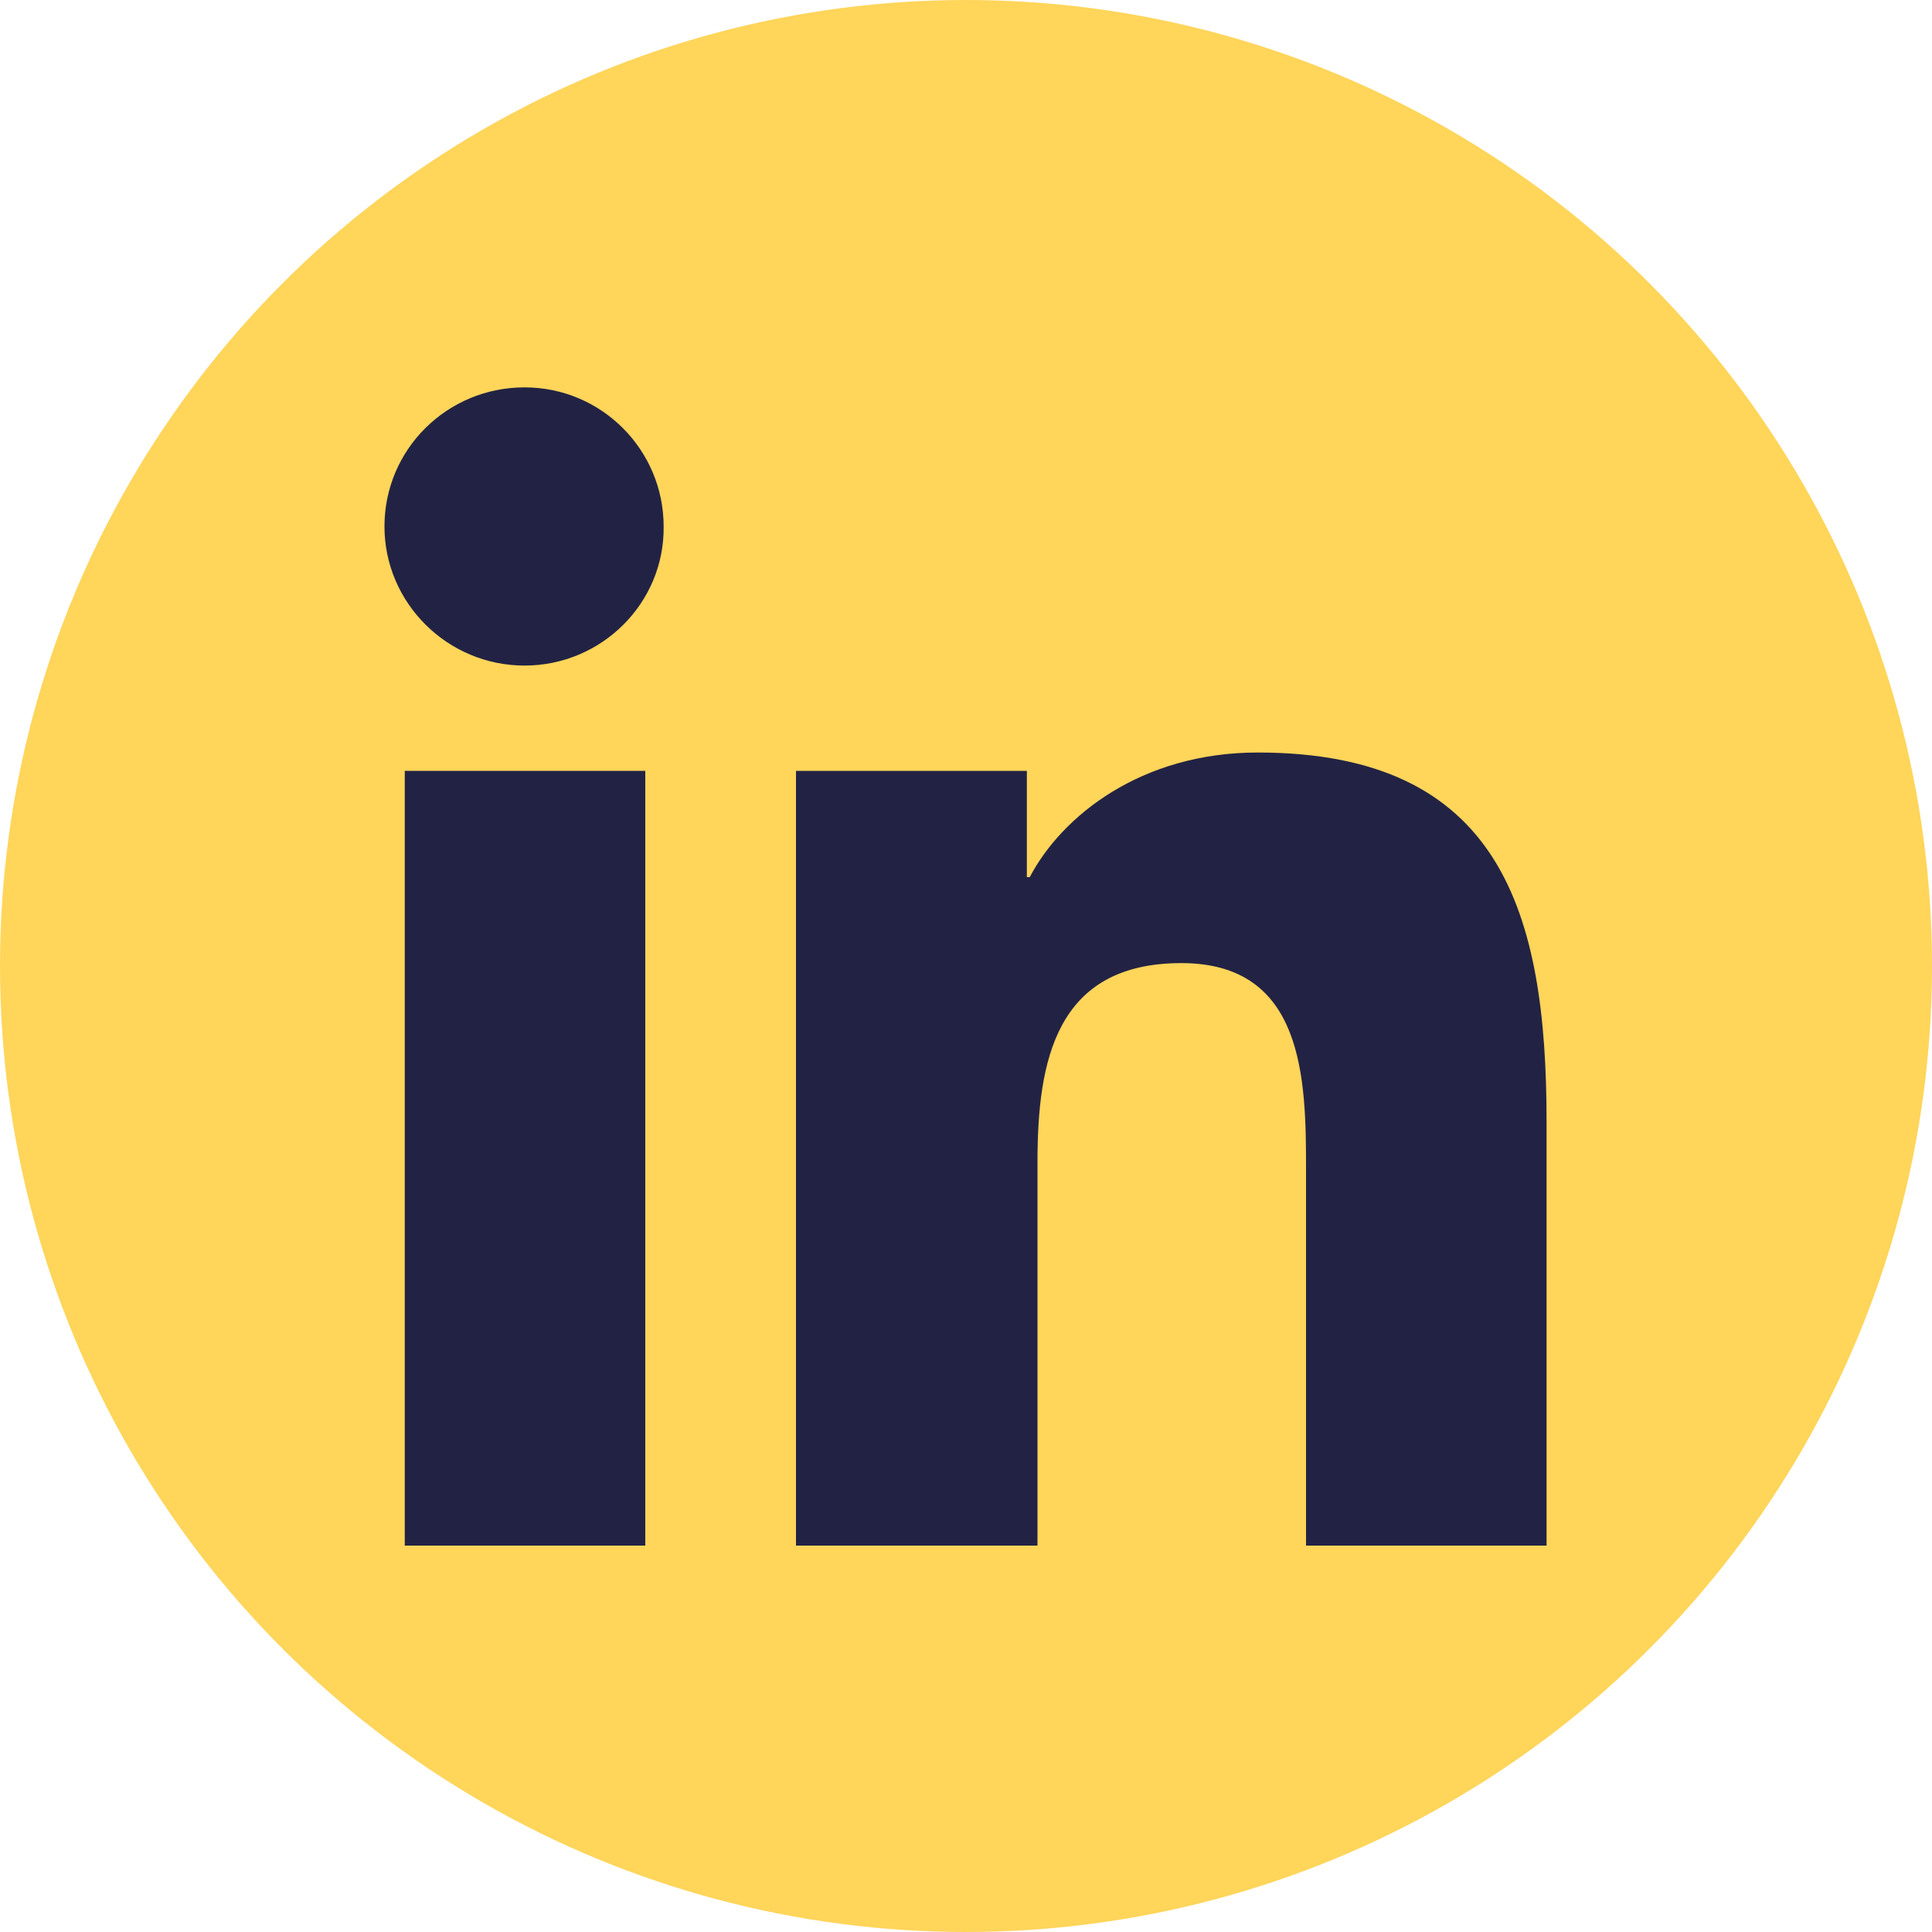
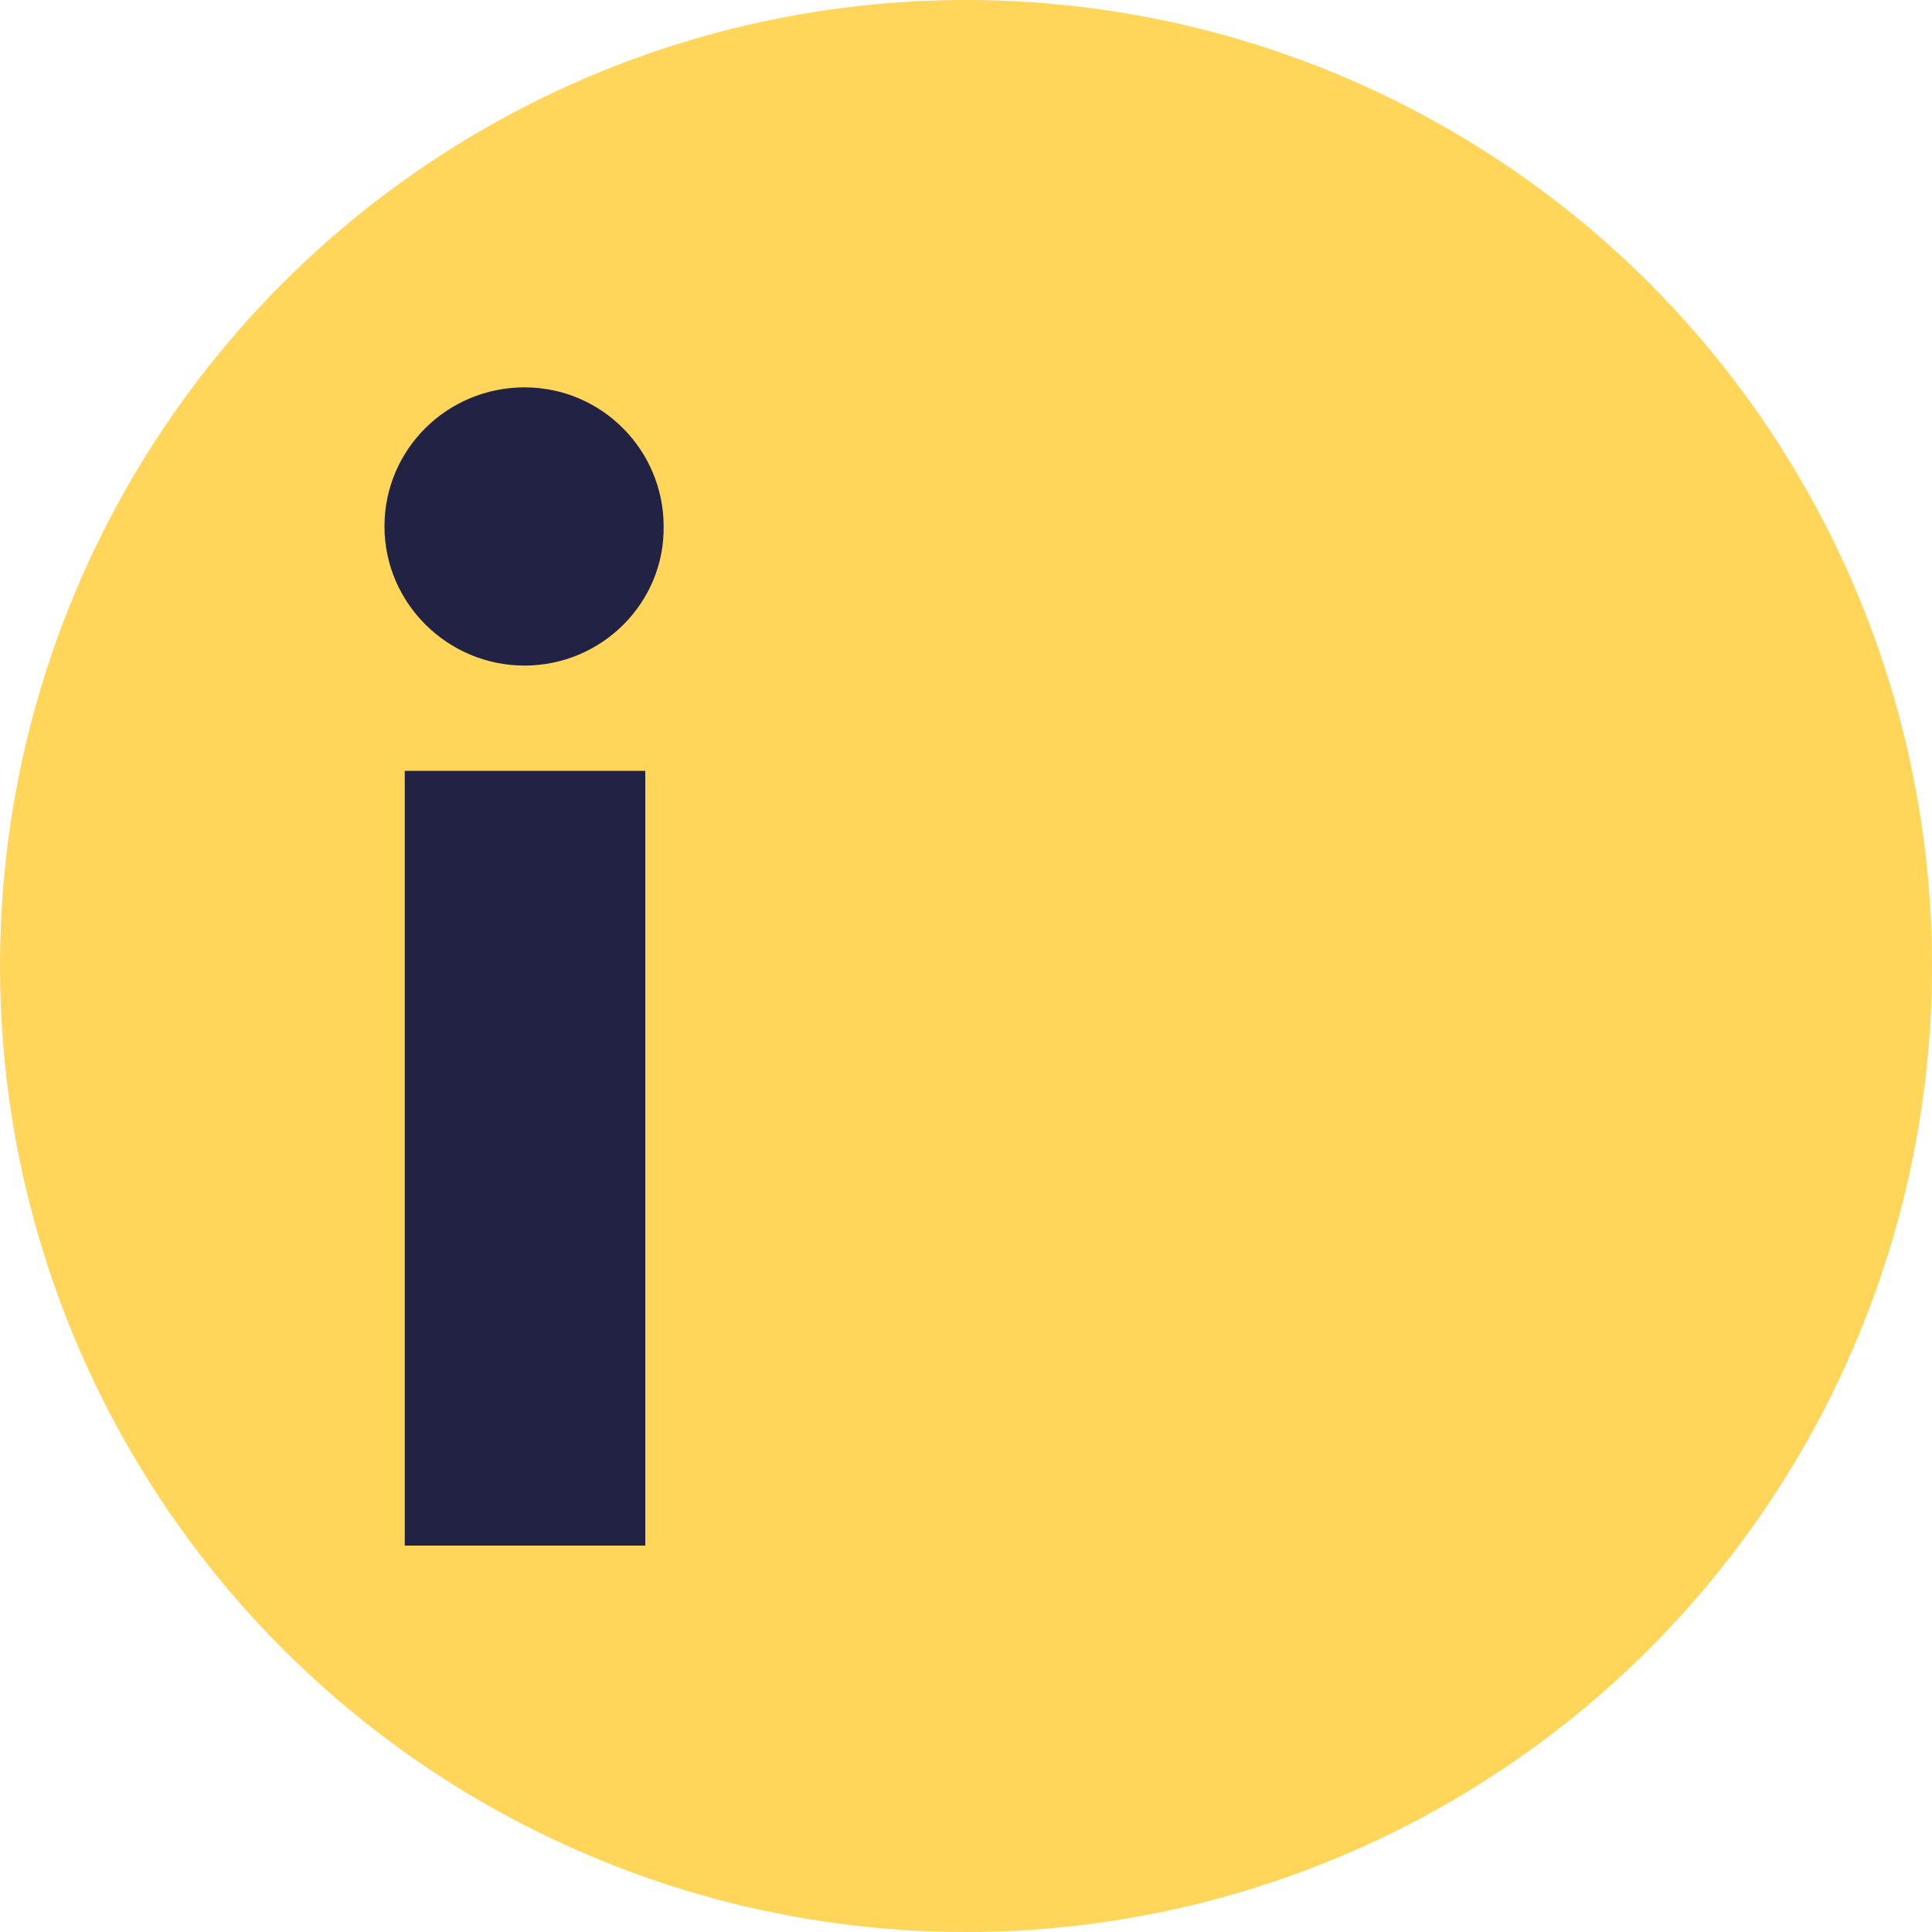
<svg xmlns="http://www.w3.org/2000/svg" version="1.1" id="Layer_1" x="0px" y="0px" viewBox="0 0 200 200" style="enable-background:new 0 0 200 200;" xml:space="preserve">
  <style type="text/css">
	.st0{fill:#FFD55A;}
	.st1{display:none;fill:#222344;}
	.st2{display:none;}
	.st3{display:inline;fill:#222344;}
	.st4{fill:#222344;}
</style>
  <circle class="st0" cx="100" cy="100" r="100" />
-   <path id="f" class="st1" d="M109.3,160v-54.7h18.4l2.8-21.3h-21.1V70.3c0-6.2,1.7-10.4,10.6-10.4l11.3,0V40.8  c-2-0.3-8.7-0.8-16.5-0.8c-16.3,0-27.4,9.9-27.4,28.2v15.7H68.8v21.3h18.4V160H109.3z" />
+   <path id="f" class="st1" d="M109.3,160v-54.7h18.4l2.8-21.3h-21.1V70.3c0-6.2,1.7-10.4,10.6-10.4l11.3,0V40.8  c-2-0.3-8.7-0.8-16.5-0.8c-16.3,0-27.4,9.9-27.4,28.2v15.7v21.3h18.4V160H109.3z" />
  <g class="st2">
-     <path class="st3" d="M100,50.8c16,0,17.9,0.1,24.2,0.3c5.8,0.3,9,1.2,11.1,2.1c2.8,1.1,4.8,2.4,6.9,4.5c2.1,2.1,3.4,4.1,4.5,6.9   c0.8,2.1,1.8,5.3,2.1,11.1c0.3,6.3,0.3,8.2,0.3,24.2s-0.1,17.9-0.3,24.2c-0.3,5.8-1.2,9-2.1,11.1c-1.1,2.8-2.4,4.8-4.5,6.9   c-2.1,2.1-4.1,3.4-6.9,4.5c-2.1,0.8-5.3,1.8-11.1,2.1c-6.3,0.3-8.2,0.3-24.2,0.3s-17.9-0.1-24.2-0.3c-5.8-0.3-9-1.2-11.1-2.1   c-2.8-1.1-4.8-2.4-6.9-4.5c-2.1-2.1-3.4-4.1-4.5-6.9c-0.8-2.1-1.8-5.3-2.1-11.1c-0.3-6.3-0.3-8.2-0.3-24.2s0.1-17.9,0.3-24.2   c0.3-5.8,1.2-9,2.1-11.1c1.1-2.8,2.4-4.8,4.5-6.9c2.1-2.1,4.1-3.4,6.9-4.5c2.1-0.8,5.3-1.8,11.1-2.1C82.1,50.9,84,50.8,100,50.8    M100,40c-16.3,0-18.3,0.1-24.7,0.4c-6.4,0.3-10.7,1.3-14.6,2.8c-3.9,1.5-7.3,3.6-10.6,6.9c-3.3,3.3-5.4,6.7-6.9,10.6   c-1.5,3.8-2.5,8.2-2.8,14.6C40.1,81.7,40,83.7,40,100c0,16.3,0.1,18.3,0.4,24.7c0.3,6.4,1.3,10.7,2.8,14.6   c1.5,3.9,3.6,7.3,6.9,10.6c3.3,3.3,6.7,5.4,10.6,6.9c3.8,1.5,8.2,2.5,14.6,2.8c6.4,0.3,8.4,0.4,24.7,0.4s18.3-0.1,24.7-0.4   c6.4-0.3,10.7-1.3,14.6-2.8c3.9-1.5,7.3-3.6,10.6-6.9c3.3-3.3,5.4-6.7,6.9-10.6c1.5-3.8,2.5-8.2,2.8-14.6c0.3-6.4,0.4-8.4,0.4-24.7   s-0.1-18.3-0.4-24.7c-0.3-6.4-1.3-10.7-2.8-14.6c-1.5-3.9-3.6-7.3-6.9-10.6c-3.3-3.3-6.7-5.4-10.6-6.9c-3.8-1.5-8.2-2.5-14.6-2.8   C118.3,40.1,116.3,40,100,40L100,40z" />
    <path class="st3" d="M100,69.2C83,69.2,69.2,83,69.2,100S83,130.8,100,130.8s30.8-13.8,30.8-30.8S117,69.2,100,69.2z M100,120   c-11,0-20-9-20-20c0-11,9-20,20-20c11,0,20,9,20,20C120,111,111,120,100,120z" />
    <circle class="st3" cx="132" cy="68" r="7.2" />
  </g>
  <g>
    <rect x="41.9" y="79.8" class="st4" width="24.9" height="80.2" />
    <path class="st4" d="M54.3,68.9c-8,0-14.5-6.5-14.5-14.4c0-8,6.5-14.4,14.5-14.4c8,0,14.4,6.5,14.4,14.4   C68.8,62.4,62.3,68.9,54.3,68.9z" />
-     <path class="st4" d="M160.1,160h-24.9v-39c0-9.3-0.2-21.3-12.9-21.3c-13,0-14.9,10.1-14.9,20.6V160H82.4V79.8h23.9v11h0.3   c3.3-6.3,11.5-12.9,23.6-12.9c25.2,0,29.9,16.6,29.9,38.2V160z" />
  </g>
  <path class="st1" d="M111.2,90.8L154.9,40h-10.4l-38,44.1L76.3,40h-35l45.8,66.7L41.3,160h10.4l40.1-46.6l32,46.6h35L111.2,90.8  L111.2,90.8z M97,107.3l-4.6-6.6l-37-52.9h15.9l29.8,42.7l4.6,6.6l38.8,55.5h-15.9L97,107.3L97,107.3z" />
</svg>